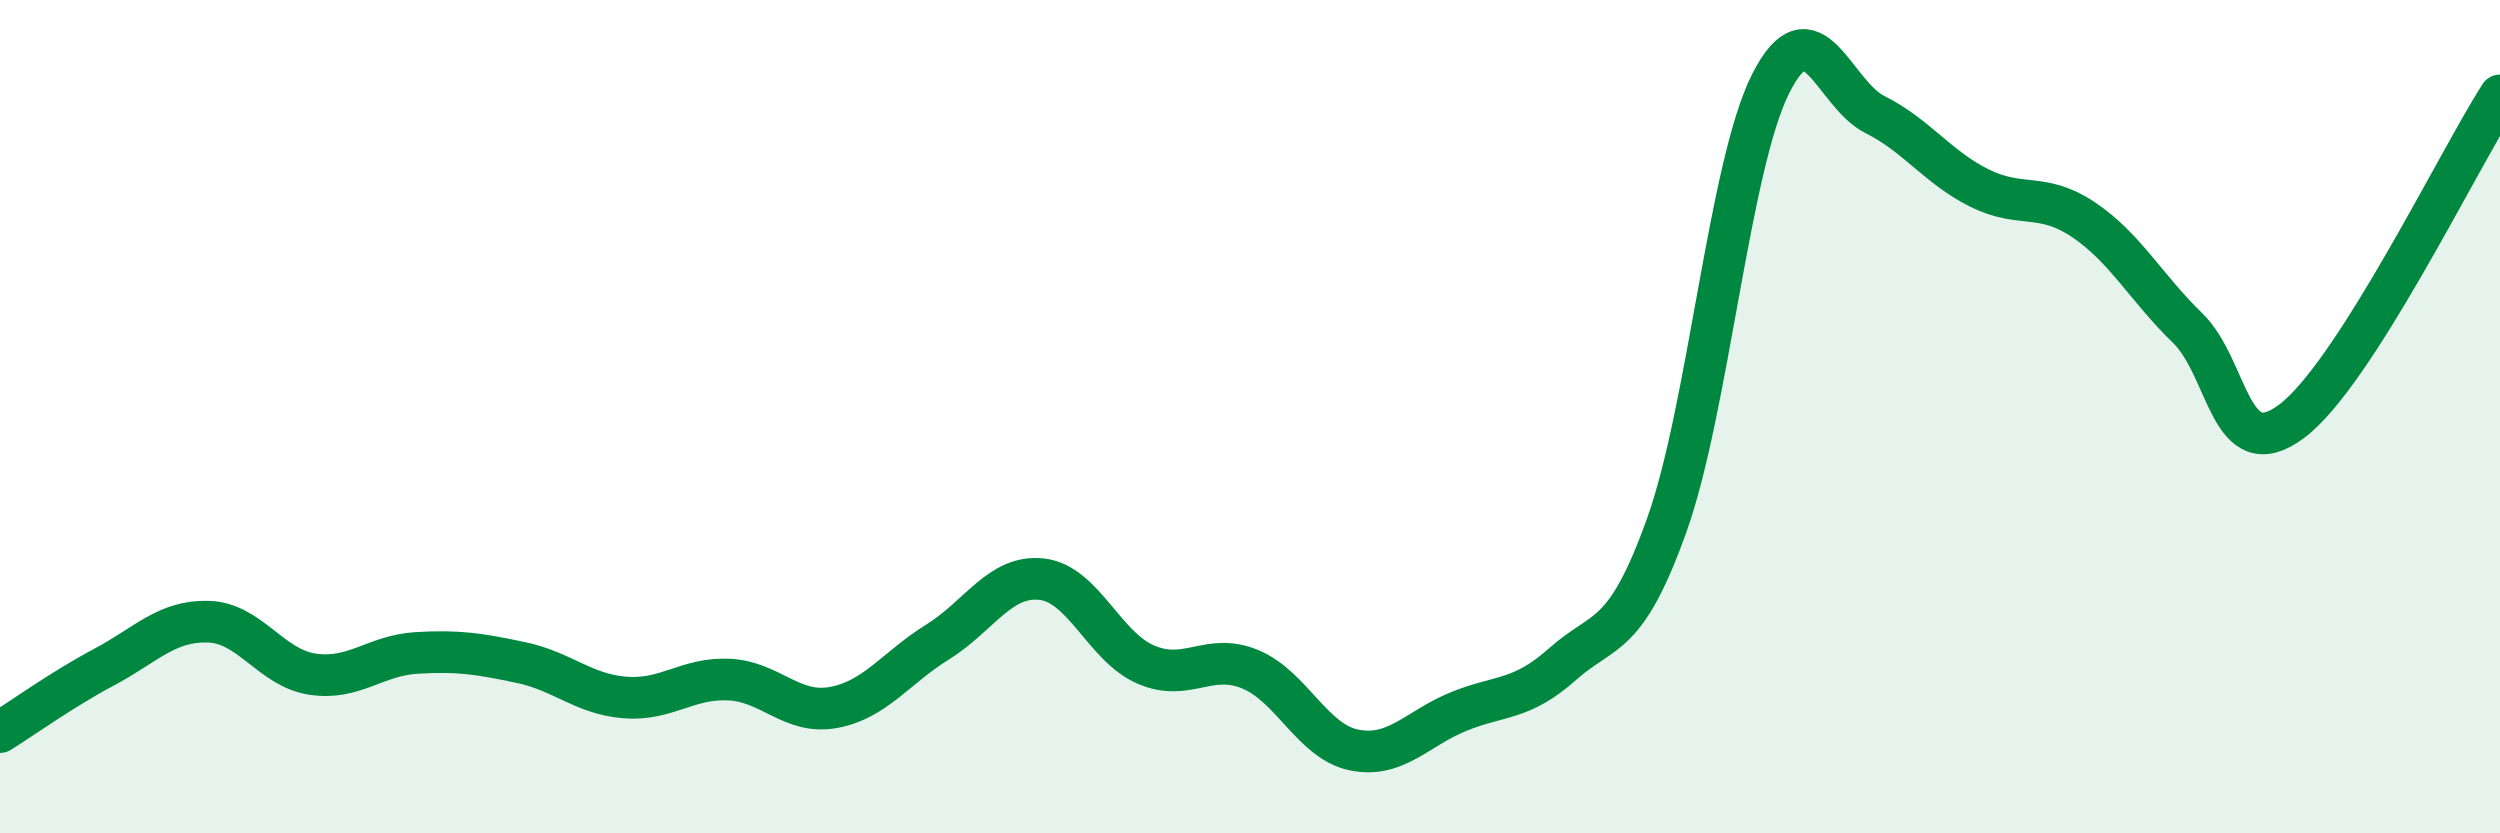
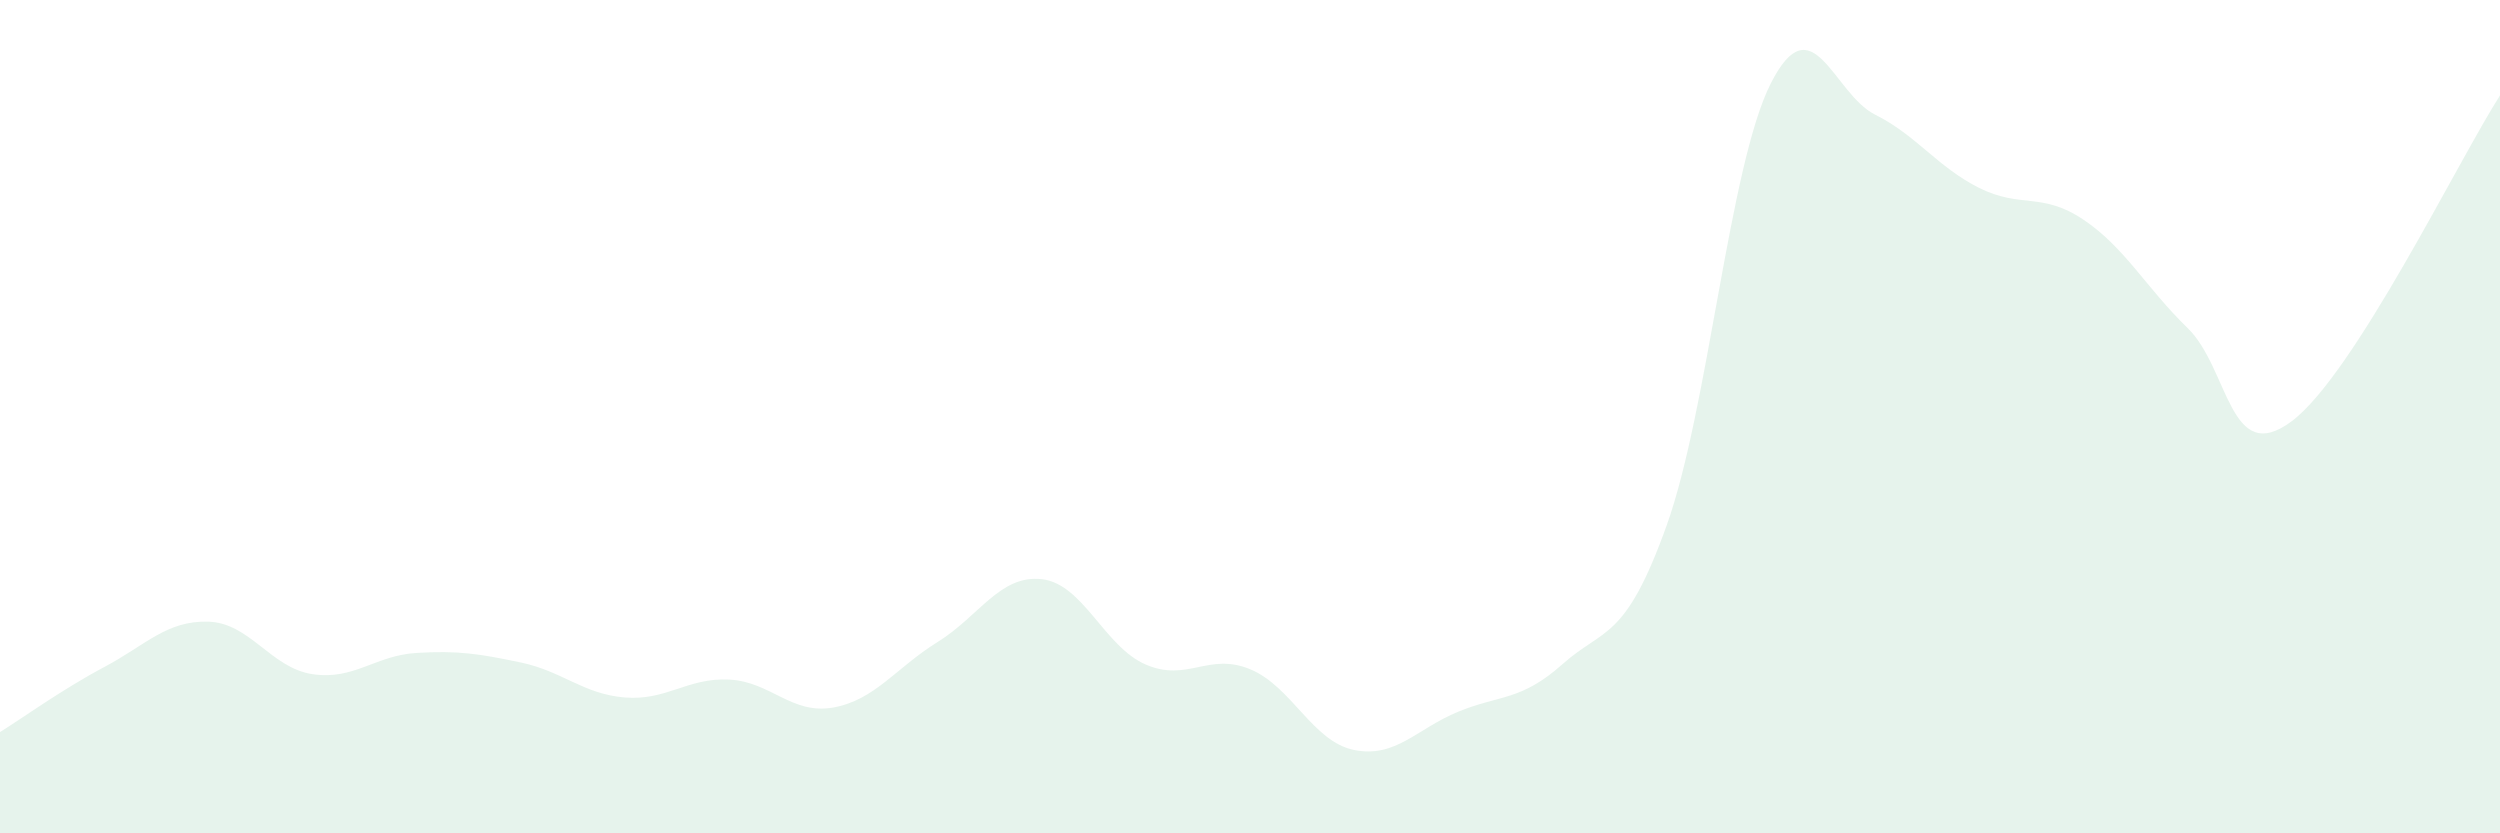
<svg xmlns="http://www.w3.org/2000/svg" width="60" height="20" viewBox="0 0 60 20">
  <path d="M 0,17.57 C 0.5,17.26 1.5,16.54 2.5,16.01 C 3.5,15.48 4,14.89 5,14.92 C 6,14.95 6.5,16.03 7.5,16.18 C 8.5,16.33 9,15.73 10,15.67 C 11,15.61 11.5,15.69 12.5,15.9 C 13.5,16.11 14,16.66 15,16.74 C 16,16.82 16.5,16.26 17.5,16.31 C 18.5,16.36 19,17.16 20,16.98 C 21,16.8 21.5,16.03 22.5,15.41 C 23.5,14.79 24,13.79 25,13.9 C 26,14.01 26.5,15.52 27.5,15.95 C 28.5,16.38 29,15.65 30,16.06 C 31,16.47 31.5,17.8 32.5,18 C 33.5,18.2 34,17.49 35,17.08 C 36,16.67 36.5,16.83 37.5,15.94 C 38.5,15.05 39,15.4 40,12.61 C 41,9.82 41.5,3.97 42.5,2 C 43.5,0.03 44,2.25 45,2.75 C 46,3.25 46.5,4.01 47.5,4.51 C 48.5,5.01 49,4.6 50,5.27 C 51,5.94 51.5,6.9 52.5,7.87 C 53.5,8.84 53.5,11.23 55,10.11 C 56.5,8.99 59,3.85 60,2.29L60 20L0 20Z" fill="#008740" opacity="0.1" stroke-linecap="round" stroke-linejoin="round" />
-   <path d="M 0,17.57 C 0.5,17.26 1.5,16.54 2.5,16.01 C 3.5,15.48 4,14.89 5,14.92 C 6,14.95 6.5,16.03 7.5,16.18 C 8.5,16.33 9,15.73 10,15.67 C 11,15.61 11.5,15.69 12.5,15.9 C 13.5,16.11 14,16.66 15,16.74 C 16,16.82 16.5,16.26 17.5,16.31 C 18.5,16.36 19,17.16 20,16.98 C 21,16.8 21.5,16.03 22.5,15.41 C 23.5,14.79 24,13.79 25,13.9 C 26,14.01 26.5,15.52 27.5,15.95 C 28.5,16.38 29,15.65 30,16.06 C 31,16.47 31.5,17.8 32.5,18 C 33.5,18.2 34,17.49 35,17.08 C 36,16.67 36.5,16.83 37.5,15.94 C 38.5,15.05 39,15.4 40,12.61 C 41,9.82 41.5,3.97 42.5,2 C 43.5,0.03 44,2.25 45,2.75 C 46,3.25 46.5,4.01 47.5,4.51 C 48.5,5.01 49,4.6 50,5.27 C 51,5.94 51.5,6.9 52.5,7.87 C 53.5,8.84 53.5,11.23 55,10.11 C 56.5,8.99 59,3.85 60,2.29" stroke="#008740" stroke-width="1" fill="none" stroke-linecap="round" stroke-linejoin="round" />
</svg>